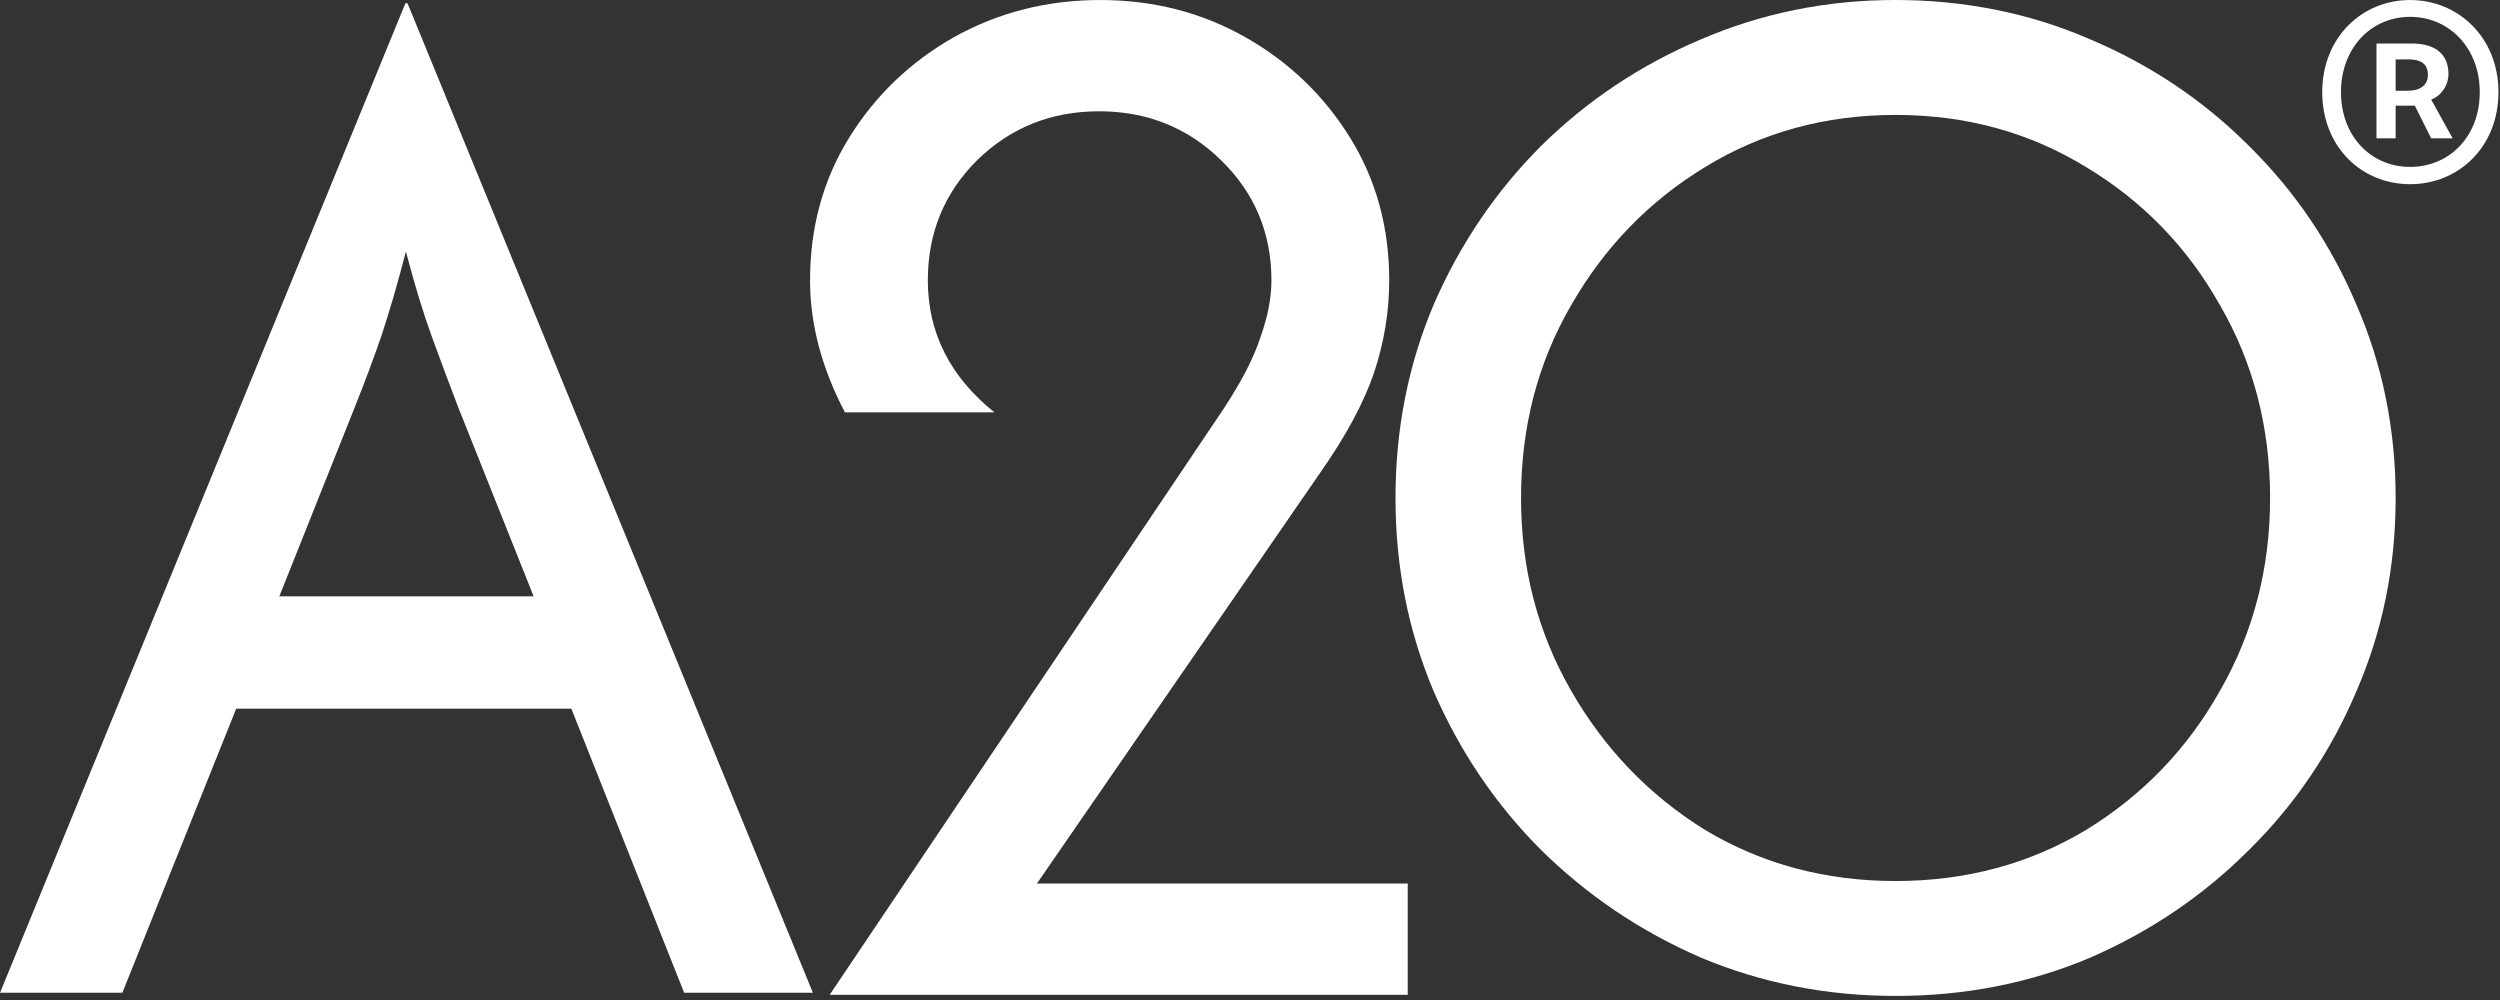
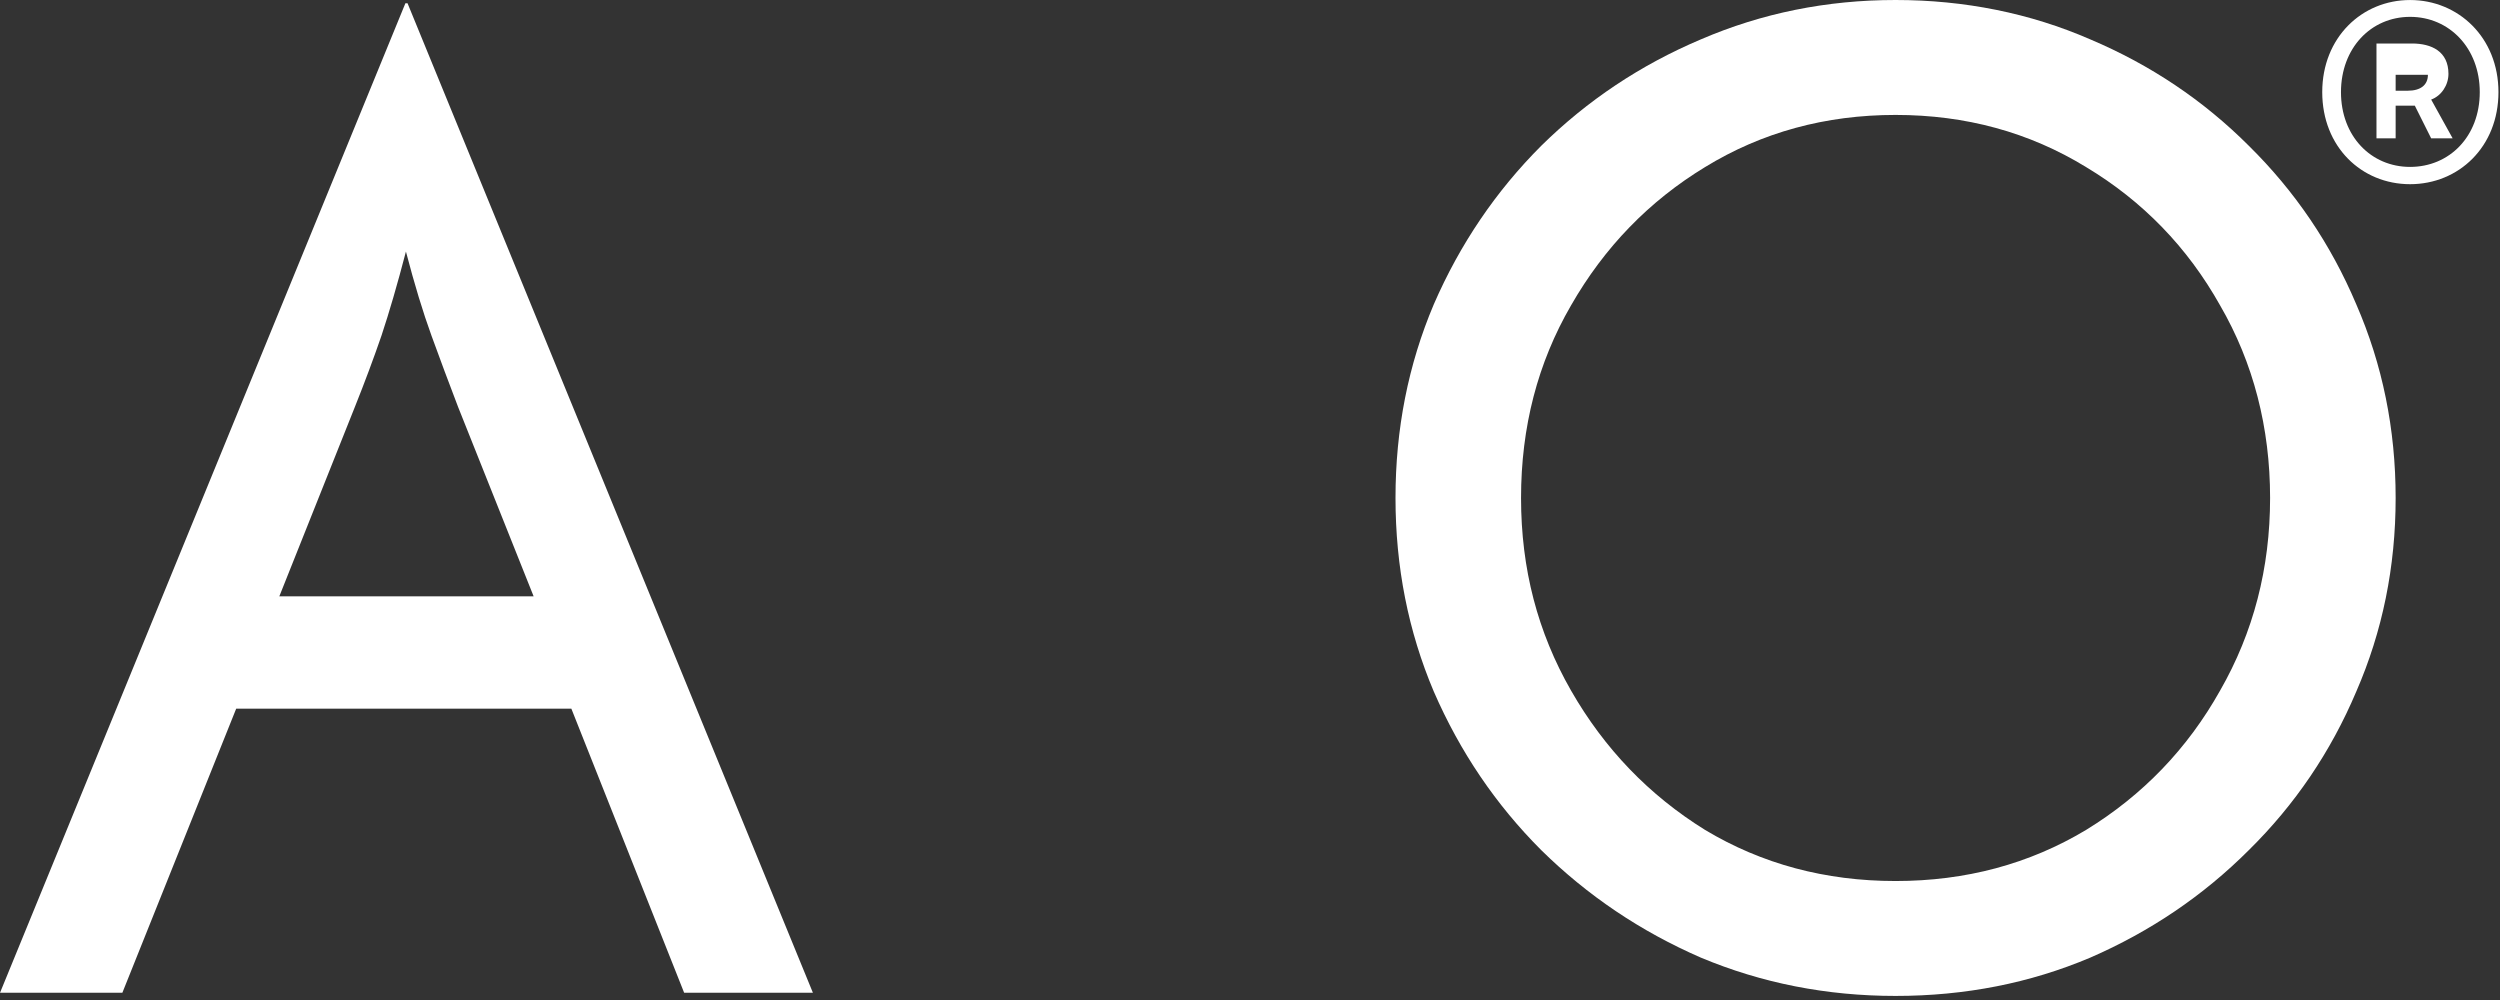
<svg xmlns="http://www.w3.org/2000/svg" width="105" height="42" viewBox="0 0 105 42" fill="none">
  <rect x="0" y="0" width="105" height="42" fill="#333333" stroke="none" />
  <path d="M0.001 41.695L17.027 0.136H17.116L34.142 41.696H28.734L23.997 29.764H9.92L5.139 41.696H0L0.001 41.695ZM11.731 25.045H22.412L19.239 17.09C18.851 16.078 18.479 15.079 18.122 14.097C17.764 13.113 17.407 11.936 17.049 10.566C16.692 11.936 16.349 13.113 16.022 14.097C15.694 15.05 15.322 16.048 14.905 17.09L11.732 25.045H11.731ZM79.614 41.829C76.724 41.829 73.999 41.293 71.436 40.22C68.903 39.118 66.67 37.613 64.733 35.706C62.826 33.799 61.322 31.58 60.22 29.047C59.147 26.515 58.611 23.804 58.611 20.914C58.611 18.024 59.147 15.313 60.22 12.781C61.322 10.248 62.827 8.029 64.733 6.122C66.67 4.215 68.903 2.726 71.436 1.654C73.999 0.551 76.724 0 79.614 0C82.504 0 85.259 0.551 87.792 1.654C90.324 2.726 92.543 4.215 94.45 6.122C96.386 8.029 97.891 10.248 98.963 12.781C100.066 15.313 100.617 18.024 100.617 20.914C100.617 23.804 100.066 26.515 98.963 29.047C97.891 31.58 96.386 33.799 94.45 35.706C92.543 37.613 90.324 39.118 87.792 40.22C85.259 41.292 82.533 41.829 79.614 41.829ZM79.614 37.003C82.563 37.003 85.229 36.288 87.613 34.858C89.996 33.398 91.873 31.447 93.244 29.004C94.644 26.561 95.344 23.864 95.344 20.915C95.344 17.966 94.644 15.24 93.244 12.826C91.873 10.383 89.996 8.447 87.613 7.016C85.229 5.556 82.563 4.827 79.614 4.827C76.665 4.827 73.999 5.557 71.615 7.016C69.261 8.447 67.384 10.383 65.984 12.826C64.584 15.239 63.884 17.936 63.884 20.915C63.884 23.894 64.584 26.56 65.984 29.004C67.384 31.447 69.261 33.398 71.615 34.858C73.999 36.288 76.665 37.003 79.614 37.003Z" fill="white" />
-   <path d="M34.846 41.782L51.384 17.181C52.148 16.02 52.667 15.012 52.941 14.157C53.247 13.302 53.4 12.508 53.4 11.775C53.4 9.79 52.697 8.11 51.292 6.736C49.888 5.361 48.177 4.674 46.161 4.674C44.145 4.674 42.435 5.362 41.031 6.736C39.656 8.11 38.969 9.789 38.969 11.775C38.969 13.974 39.901 15.822 41.764 17.318H35.487C34.51 15.456 34.022 13.608 34.022 11.775C34.022 9.546 34.571 7.545 35.67 5.774C36.77 4.002 38.236 2.598 40.068 1.56C41.931 0.521 43.977 0.001 46.207 0.001C48.436 0.001 50.467 0.521 52.3 1.56C54.132 2.598 55.598 4.002 56.698 5.774C57.798 7.546 58.347 9.546 58.347 11.775C58.347 13.088 58.133 14.386 57.705 15.669C57.277 16.921 56.529 18.31 55.46 19.838L43.55 37.109H59.125V41.782H34.845H34.846Z" fill="white" />
-   <path d="M97.534 3.869C97.534 1.572 99.203 0.001 101.224 0.001C103.246 0.001 104.935 1.571 104.935 3.869C104.935 6.166 103.267 7.736 101.224 7.736C99.182 7.736 97.534 6.166 97.534 3.869ZM104.15 3.869C104.15 2.024 102.874 0.708 101.225 0.708C99.576 0.708 98.321 2.023 98.321 3.869C98.321 5.715 99.577 7.01 101.225 7.01C102.873 7.01 104.15 5.734 104.15 3.869ZM99.812 1.827H101.303C102.128 1.827 102.835 2.161 102.835 3.102C102.835 3.574 102.54 4.025 102.109 4.182L103.012 5.811H102.109L101.422 4.437H100.617V5.811H99.812V1.827ZM101.127 3.81C101.658 3.81 101.972 3.575 101.972 3.142C101.972 2.75 101.756 2.495 101.166 2.495H100.617V3.81H101.127Z" fill="white" />
+   <path d="M97.534 3.869C97.534 1.572 99.203 0.001 101.224 0.001C103.246 0.001 104.935 1.571 104.935 3.869C104.935 6.166 103.267 7.736 101.224 7.736C99.182 7.736 97.534 6.166 97.534 3.869ZM104.15 3.869C104.15 2.024 102.874 0.708 101.225 0.708C99.576 0.708 98.321 2.023 98.321 3.869C98.321 5.715 99.577 7.01 101.225 7.01C102.873 7.01 104.15 5.734 104.15 3.869ZM99.812 1.827H101.303C102.128 1.827 102.835 2.161 102.835 3.102C102.835 3.574 102.54 4.025 102.109 4.182L103.012 5.811H102.109L101.422 4.437H100.617V5.811H99.812V1.827ZM101.127 3.81C101.658 3.81 101.972 3.575 101.972 3.142H100.617V3.81H101.127Z" fill="white" />
</svg>